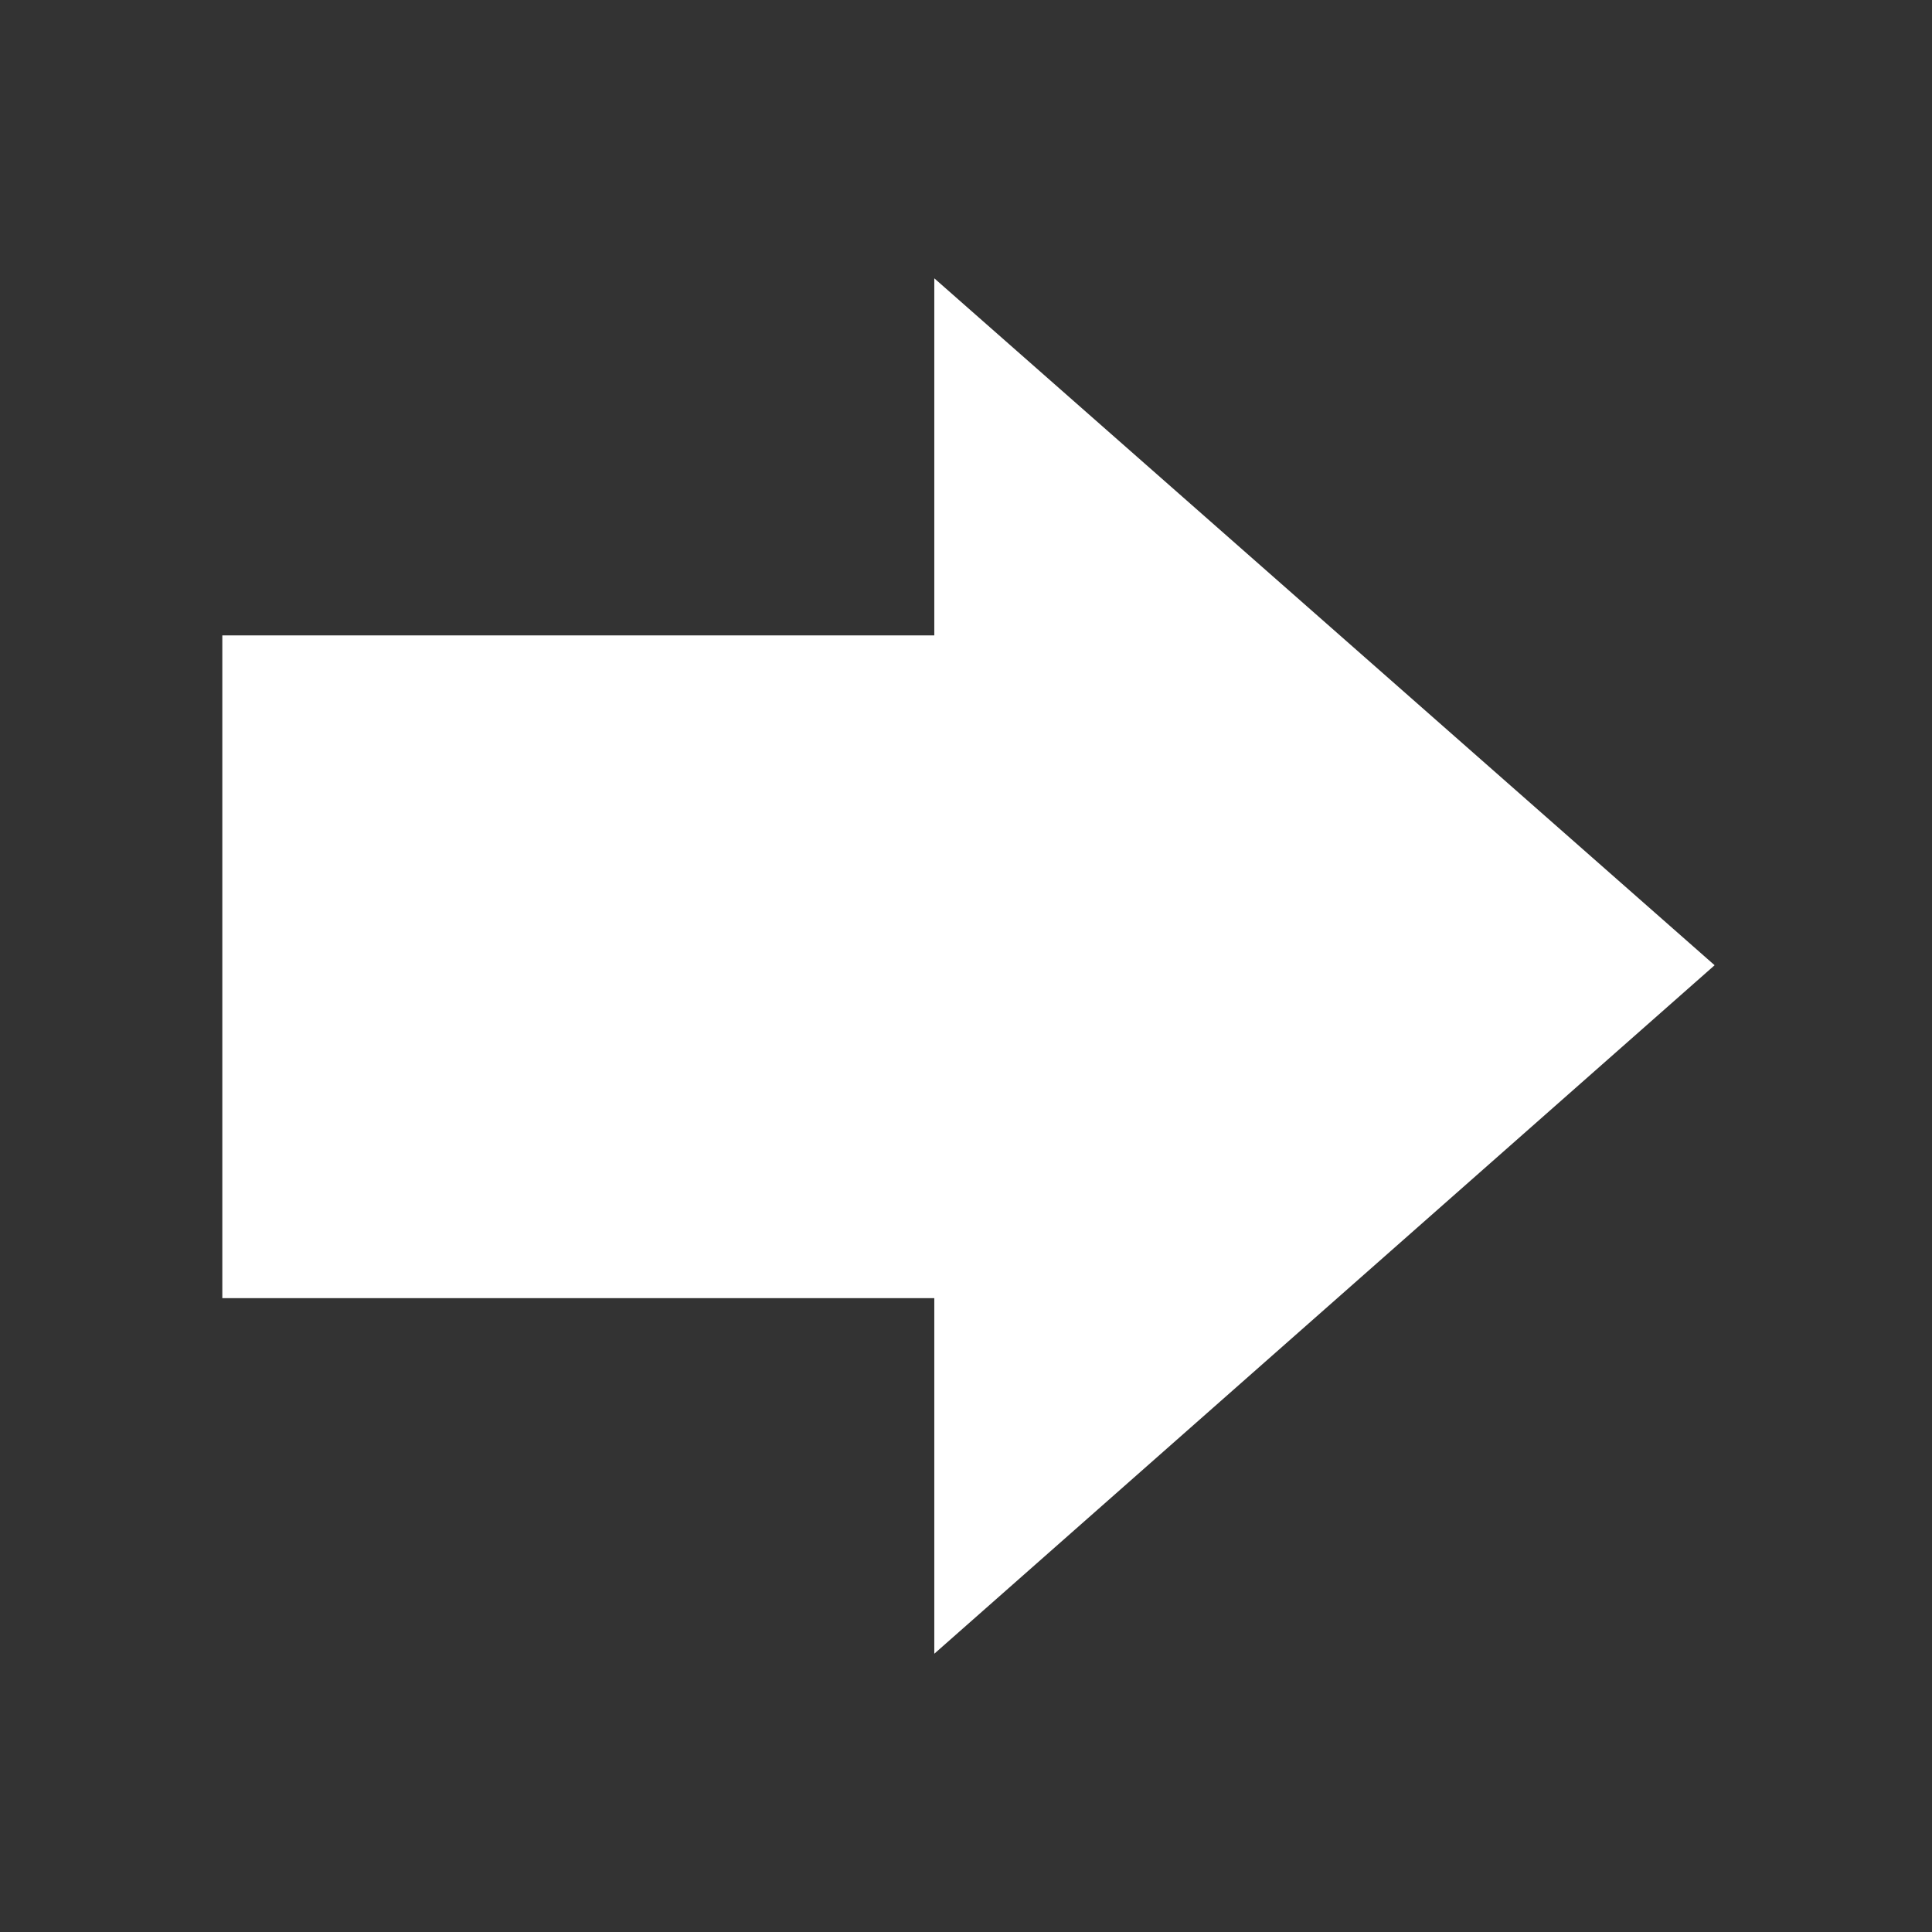
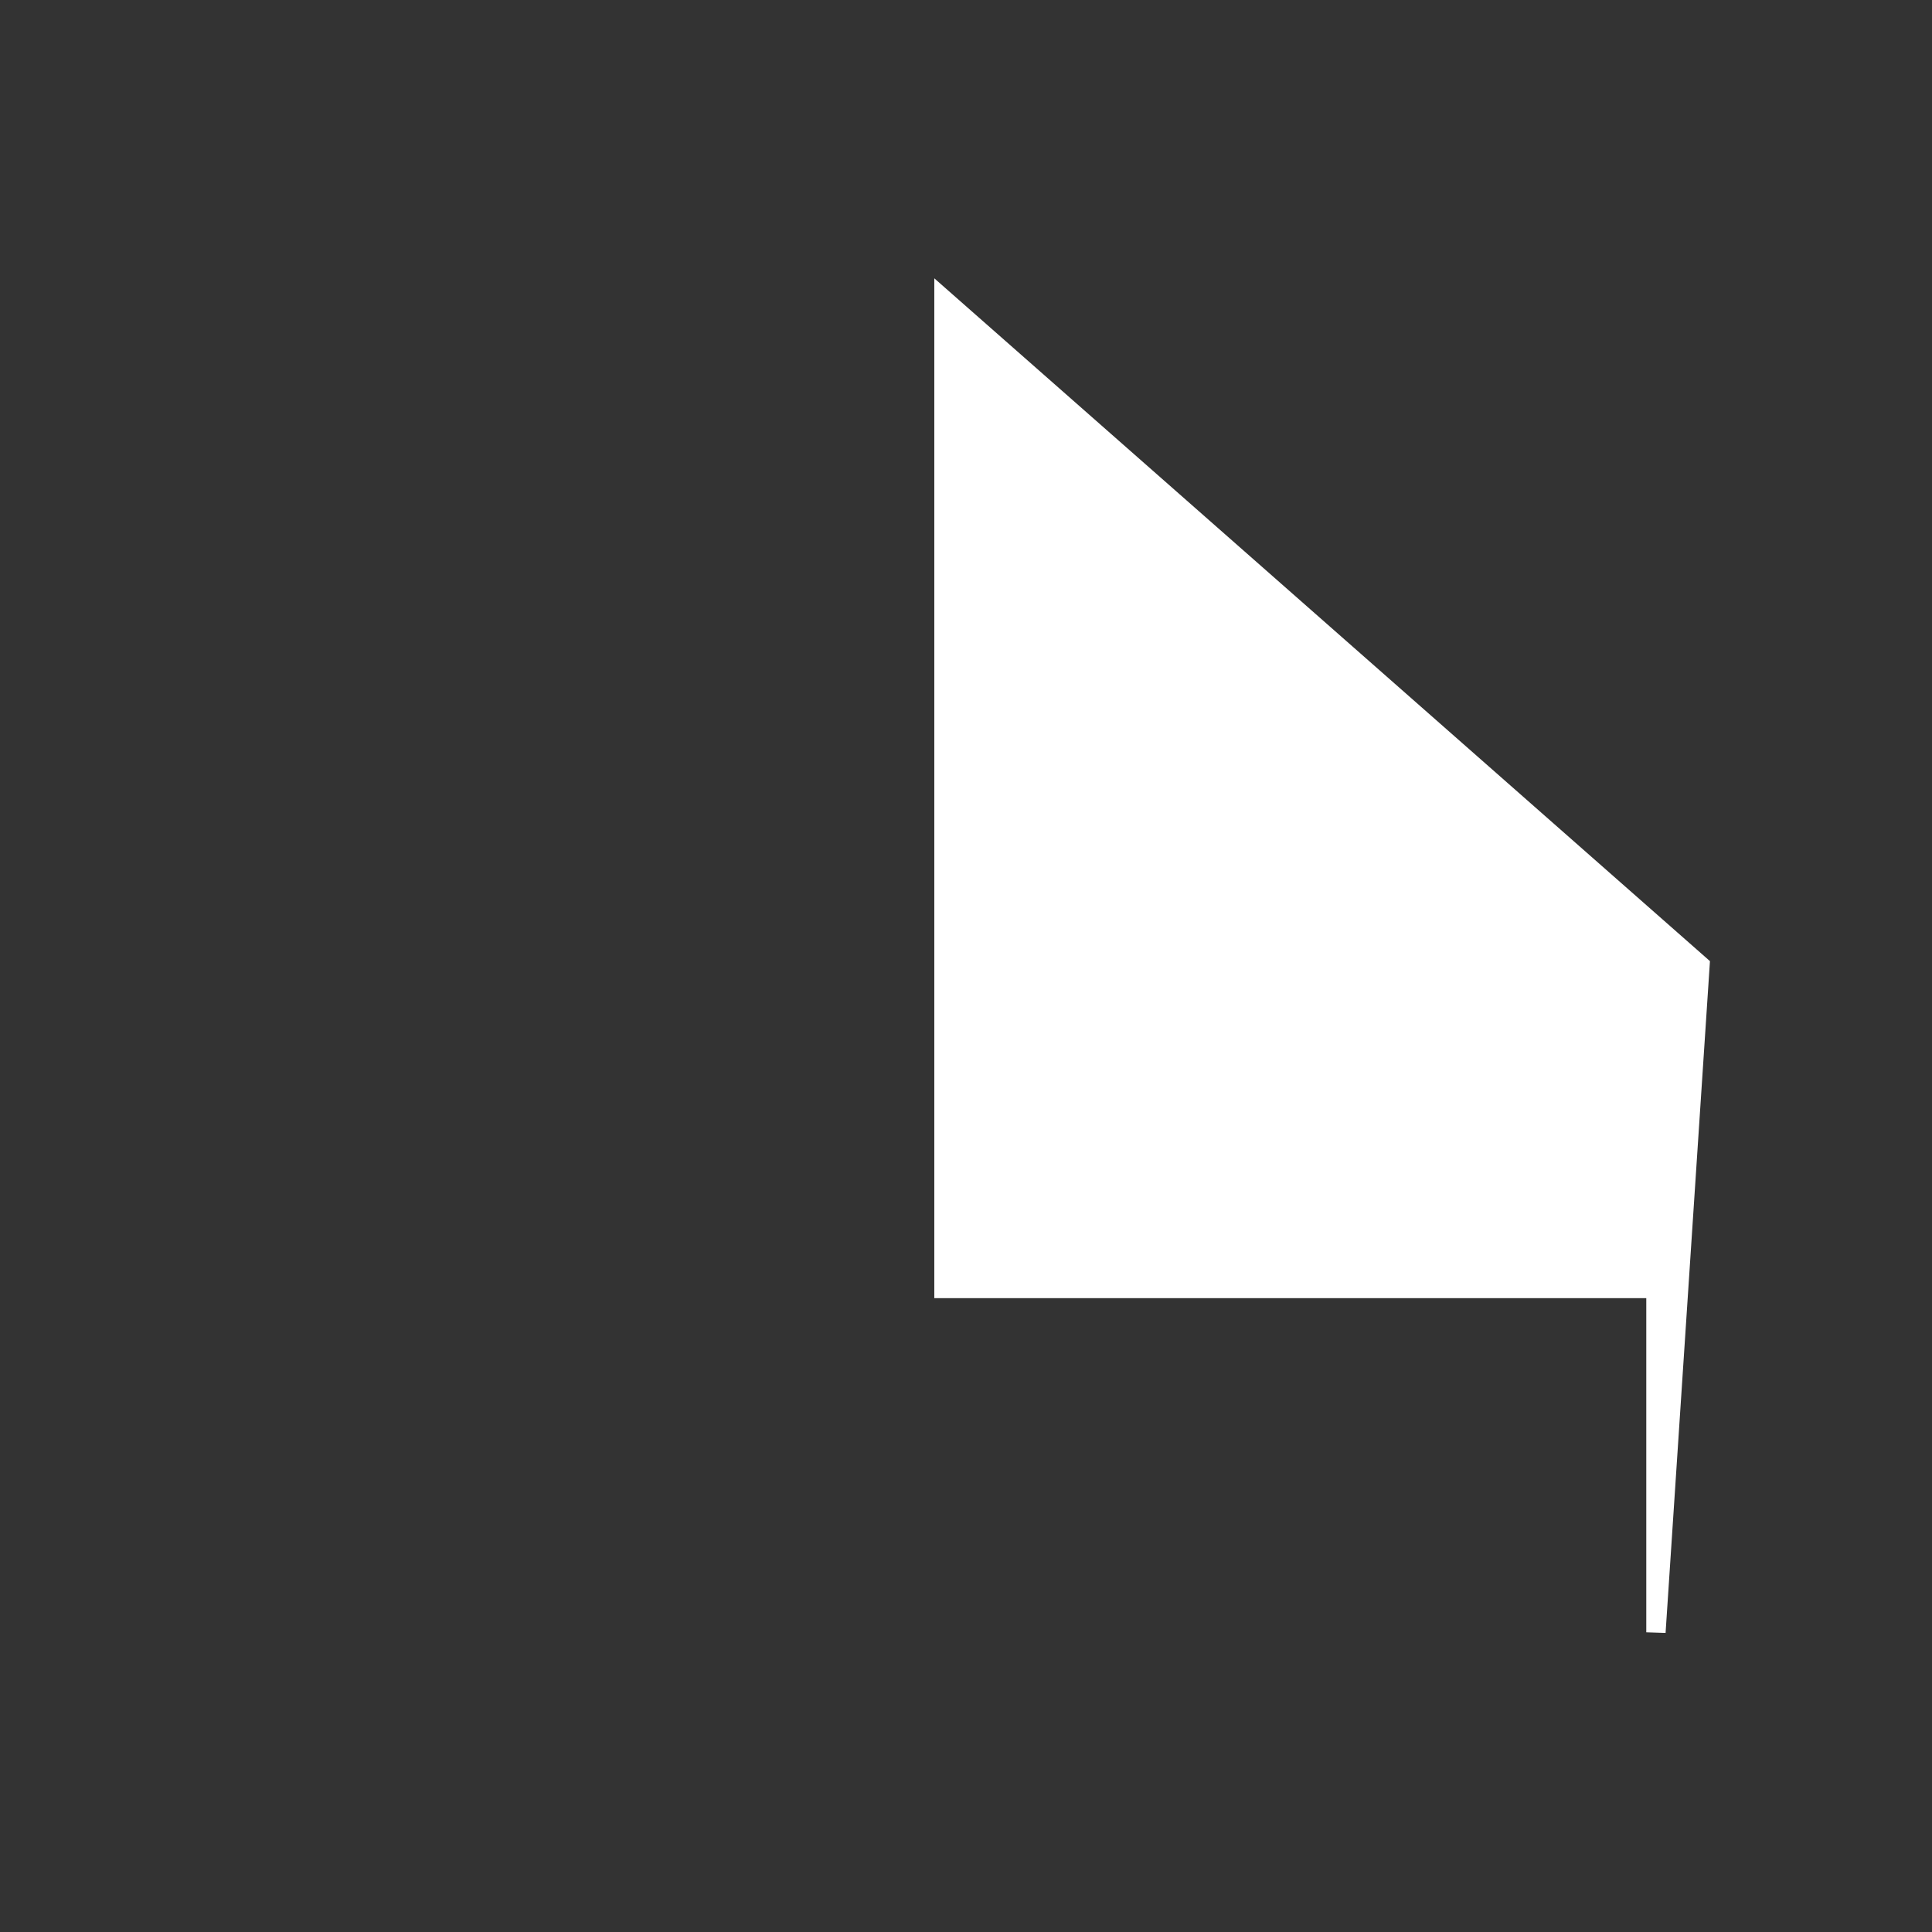
<svg xmlns="http://www.w3.org/2000/svg" viewBox="0 0 100 100" fill-rule="evenodd">
  <rect x="0" y="0" width="100" height="100" fill="#333333" stroke="none" />
-   <path d="m87.992 49.961-39.133-34.449v17.875h-36.852v33.305h36.852v17.797z" fill-rule="evenodd" fill="#ffffff" stroke-width="1" stroke="#ffffff" />
+   <path d="m87.992 49.961-39.133-34.449v17.875v33.305h36.852v17.797z" fill-rule="evenodd" fill="#ffffff" stroke-width="1" stroke="#ffffff" />
</svg>